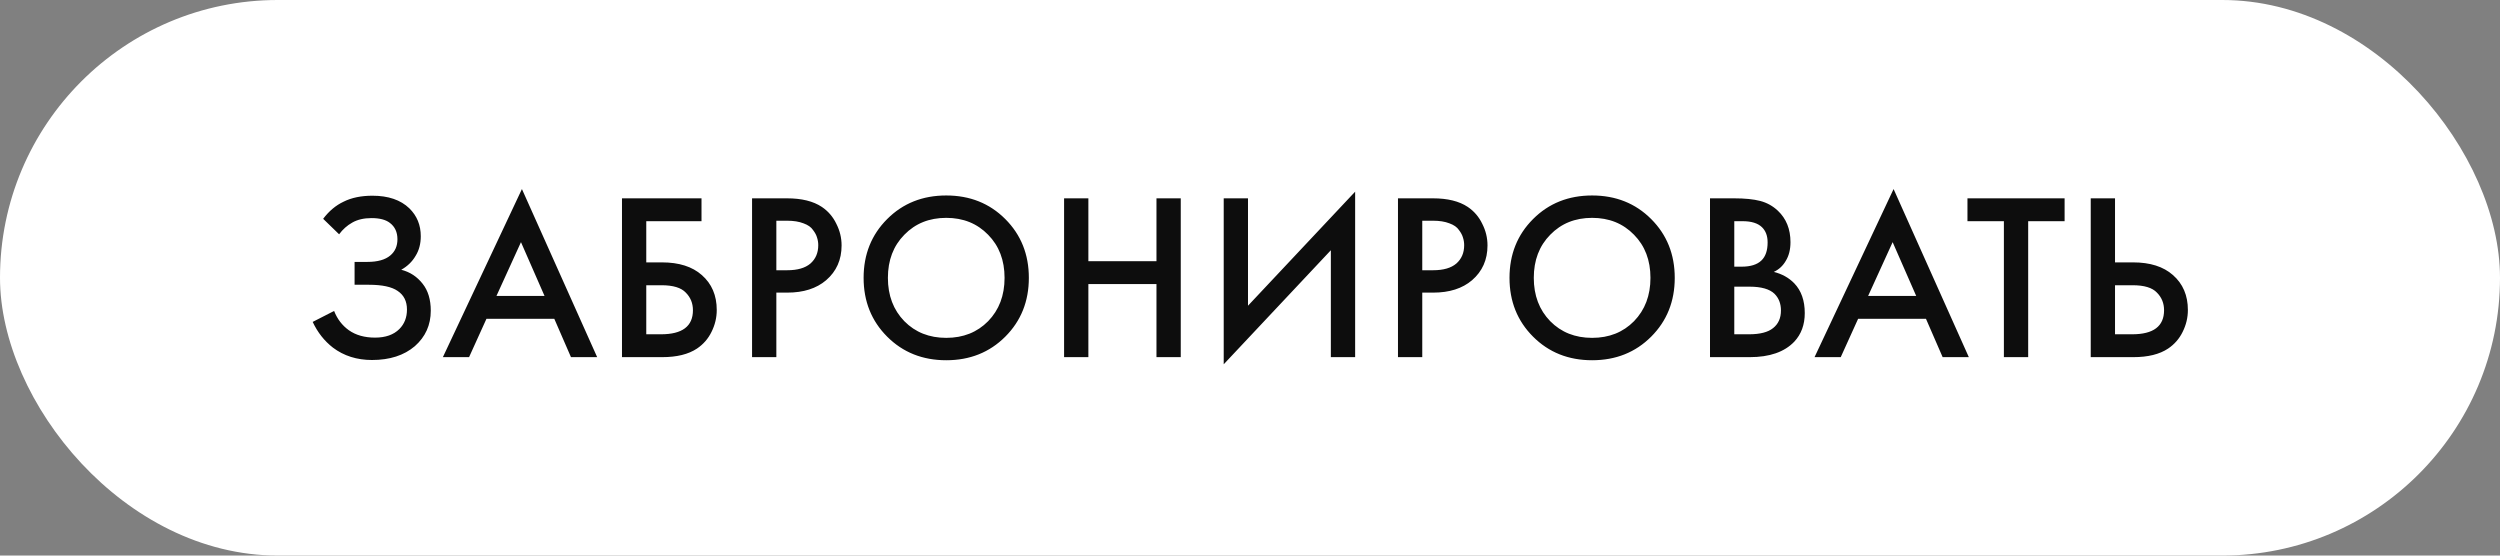
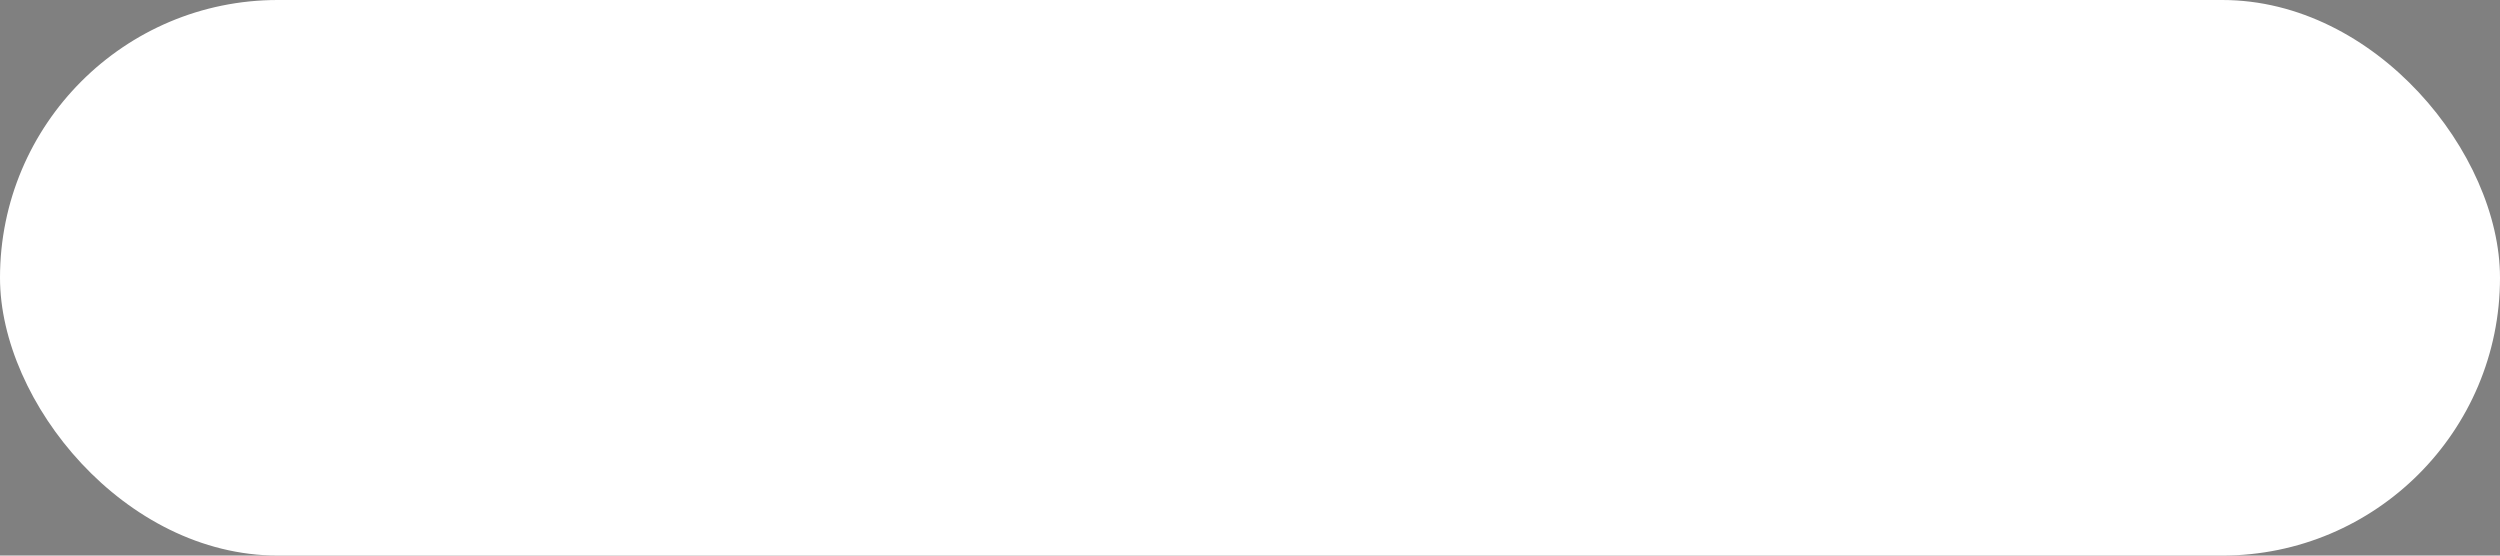
<svg xmlns="http://www.w3.org/2000/svg" width="126" height="28" viewBox="0 0 126 28" fill="none">
  <rect x="0" y="0" width="126" height="28" fill="#808080" stroke="none" />
  <rect width="126" height="28" rx="14" fill="white" />
-   <path d="M17.091 11.808L16.287 11.028C16.583 10.636 16.927 10.348 17.319 10.164C17.719 9.964 18.203 9.864 18.771 9.864C19.571 9.864 20.191 10.076 20.631 10.5C21.015 10.876 21.207 11.344 21.207 11.904C21.207 12.288 21.119 12.62 20.943 12.9C20.775 13.188 20.535 13.42 20.223 13.596C20.663 13.708 21.023 13.944 21.303 14.304C21.575 14.648 21.711 15.1 21.711 15.66C21.711 16.38 21.443 16.976 20.907 17.448C20.363 17.912 19.643 18.144 18.747 18.144C17.987 18.144 17.331 17.936 16.779 17.52C16.347 17.184 16.007 16.752 15.759 16.224L16.839 15.672C16.999 16.08 17.247 16.404 17.583 16.644C17.935 16.892 18.375 17.016 18.903 17.016C19.431 17.016 19.839 16.872 20.127 16.584C20.383 16.328 20.511 16 20.511 15.6C20.511 15.184 20.355 14.872 20.043 14.664C19.747 14.456 19.263 14.352 18.591 14.352H17.871V13.2H18.519C19.031 13.2 19.415 13.092 19.671 12.876C19.911 12.676 20.031 12.404 20.031 12.06C20.031 11.7 19.903 11.424 19.647 11.232C19.439 11.072 19.131 10.992 18.723 10.992C18.339 10.992 18.015 11.068 17.751 11.22C17.495 11.364 17.275 11.56 17.091 11.808ZM28.777 18L27.937 16.068H24.517L23.641 18H22.321L26.305 9.528L30.097 18H28.777ZM25.021 14.916H27.445L26.257 12.204L25.021 14.916ZM31.348 18V9.996H35.356V11.148H32.572V13.224H33.364C34.22 13.224 34.888 13.436 35.368 13.86C35.872 14.3 36.124 14.888 36.124 15.624C36.124 16.008 36.036 16.376 35.86 16.728C35.692 17.072 35.448 17.352 35.128 17.568C34.696 17.856 34.112 18 33.376 18H31.348ZM32.572 14.376V16.848H33.316C34.388 16.848 34.924 16.444 34.924 15.636C34.924 15.284 34.804 14.988 34.564 14.748C34.332 14.5 33.924 14.376 33.34 14.376H32.572ZM37.904 9.996H39.668C40.404 9.996 40.988 10.14 41.42 10.428C41.74 10.644 41.984 10.928 42.152 11.28C42.328 11.624 42.416 11.988 42.416 12.372C42.416 13.092 42.156 13.676 41.636 14.124C41.148 14.54 40.496 14.748 39.68 14.748H39.128V18H37.904V9.996ZM39.128 11.124V13.62H39.68C40.192 13.62 40.58 13.508 40.844 13.284C41.108 13.052 41.24 12.744 41.24 12.36C41.24 12.224 41.22 12.096 41.18 11.976C41.148 11.856 41.08 11.728 40.976 11.592C40.88 11.448 40.72 11.336 40.496 11.256C40.272 11.168 39.996 11.124 39.668 11.124H39.128ZM44.714 11.04C45.506 10.248 46.498 9.852 47.69 9.852C48.882 9.852 49.874 10.248 50.666 11.04C51.458 11.832 51.854 12.82 51.854 14.004C51.854 15.188 51.458 16.176 50.666 16.968C49.874 17.76 48.882 18.156 47.69 18.156C46.498 18.156 45.506 17.76 44.714 16.968C43.922 16.176 43.526 15.188 43.526 14.004C43.526 12.82 43.922 11.832 44.714 11.04ZM45.578 16.188C46.13 16.748 46.834 17.028 47.69 17.028C48.546 17.028 49.25 16.748 49.802 16.188C50.354 15.62 50.63 14.892 50.63 14.004C50.63 13.116 50.354 12.392 49.802 11.832C49.25 11.264 48.546 10.98 47.69 10.98C46.834 10.98 46.13 11.264 45.578 11.832C45.026 12.392 44.75 13.116 44.75 14.004C44.75 14.892 45.026 15.62 45.578 16.188ZM54.854 9.996V13.164H58.286V9.996H59.51V18H58.286V14.316H54.854V18H53.63V9.996H54.854ZM67.075 18V12.612L61.675 18.36V9.996H62.899V15.408L68.299 9.66V18H67.075ZM70.458 9.996H72.222C72.958 9.996 73.542 10.14 73.974 10.428C74.294 10.644 74.538 10.928 74.706 11.28C74.882 11.624 74.97 11.988 74.97 12.372C74.97 13.092 74.71 13.676 74.19 14.124C73.702 14.54 73.05 14.748 72.234 14.748H71.682V18H70.458V9.996ZM71.682 11.124V13.62H72.234C72.746 13.62 73.134 13.508 73.398 13.284C73.662 13.052 73.794 12.744 73.794 12.36C73.794 12.224 73.774 12.096 73.734 11.976C73.702 11.856 73.634 11.728 73.53 11.592C73.434 11.448 73.274 11.336 73.05 11.256C72.826 11.168 72.55 11.124 72.222 11.124H71.682ZM77.267 11.04C78.059 10.248 79.051 9.852 80.243 9.852C81.435 9.852 82.427 10.248 83.219 11.04C84.011 11.832 84.407 12.82 84.407 14.004C84.407 15.188 84.011 16.176 83.219 16.968C82.427 17.76 81.435 18.156 80.243 18.156C79.051 18.156 78.059 17.76 77.267 16.968C76.475 16.176 76.079 15.188 76.079 14.004C76.079 12.82 76.475 11.832 77.267 11.04ZM78.131 16.188C78.683 16.748 79.387 17.028 80.243 17.028C81.099 17.028 81.803 16.748 82.355 16.188C82.907 15.62 83.183 14.892 83.183 14.004C83.183 13.116 82.907 12.392 82.355 11.832C81.803 11.264 81.099 10.98 80.243 10.98C79.387 10.98 78.683 11.264 78.131 11.832C77.579 12.392 77.303 13.116 77.303 14.004C77.303 14.892 77.579 15.62 78.131 16.188ZM86.184 9.996H87.396C87.94 9.996 88.38 10.04 88.716 10.128C89.052 10.216 89.348 10.38 89.604 10.62C90.028 11.02 90.24 11.548 90.24 12.204C90.24 12.58 90.16 12.896 90 13.152C89.856 13.4 89.656 13.584 89.4 13.704C89.816 13.808 90.16 14 90.432 14.28C90.784 14.648 90.96 15.148 90.96 15.78C90.96 16.364 90.784 16.844 90.432 17.22C89.936 17.74 89.188 18 88.188 18H86.184V9.996ZM87.408 11.148V13.44H87.78C88.228 13.44 88.56 13.336 88.776 13.128C88.984 12.928 89.088 12.624 89.088 12.216C89.088 11.888 88.992 11.632 88.8 11.448C88.592 11.248 88.268 11.148 87.828 11.148H87.408ZM87.408 14.448V16.848H88.152C88.704 16.848 89.108 16.744 89.364 16.536C89.628 16.328 89.76 16.032 89.76 15.648C89.76 15.304 89.652 15.024 89.436 14.808C89.188 14.568 88.768 14.448 88.176 14.448H87.408ZM97.909 18L97.069 16.068H93.649L92.773 18H91.453L95.437 9.528L99.229 18H97.909ZM94.153 14.916H96.577L95.389 12.204L94.153 14.916ZM104.056 11.148H102.22V18H100.996V11.148H99.16V9.996H104.056V11.148ZM105.373 18V9.996H106.597V13.224H107.509C108.365 13.224 109.033 13.436 109.513 13.86C110.017 14.3 110.269 14.888 110.269 15.624C110.269 16.008 110.181 16.376 110.005 16.728C109.837 17.072 109.593 17.352 109.273 17.568C108.841 17.856 108.257 18 107.521 18H105.373ZM106.597 14.376V16.848H107.461C108.533 16.848 109.069 16.444 109.069 15.636C109.069 15.284 108.949 14.988 108.709 14.748C108.477 14.5 108.069 14.376 107.485 14.376H106.597Z" fill="#0D0D0D" />
</svg>